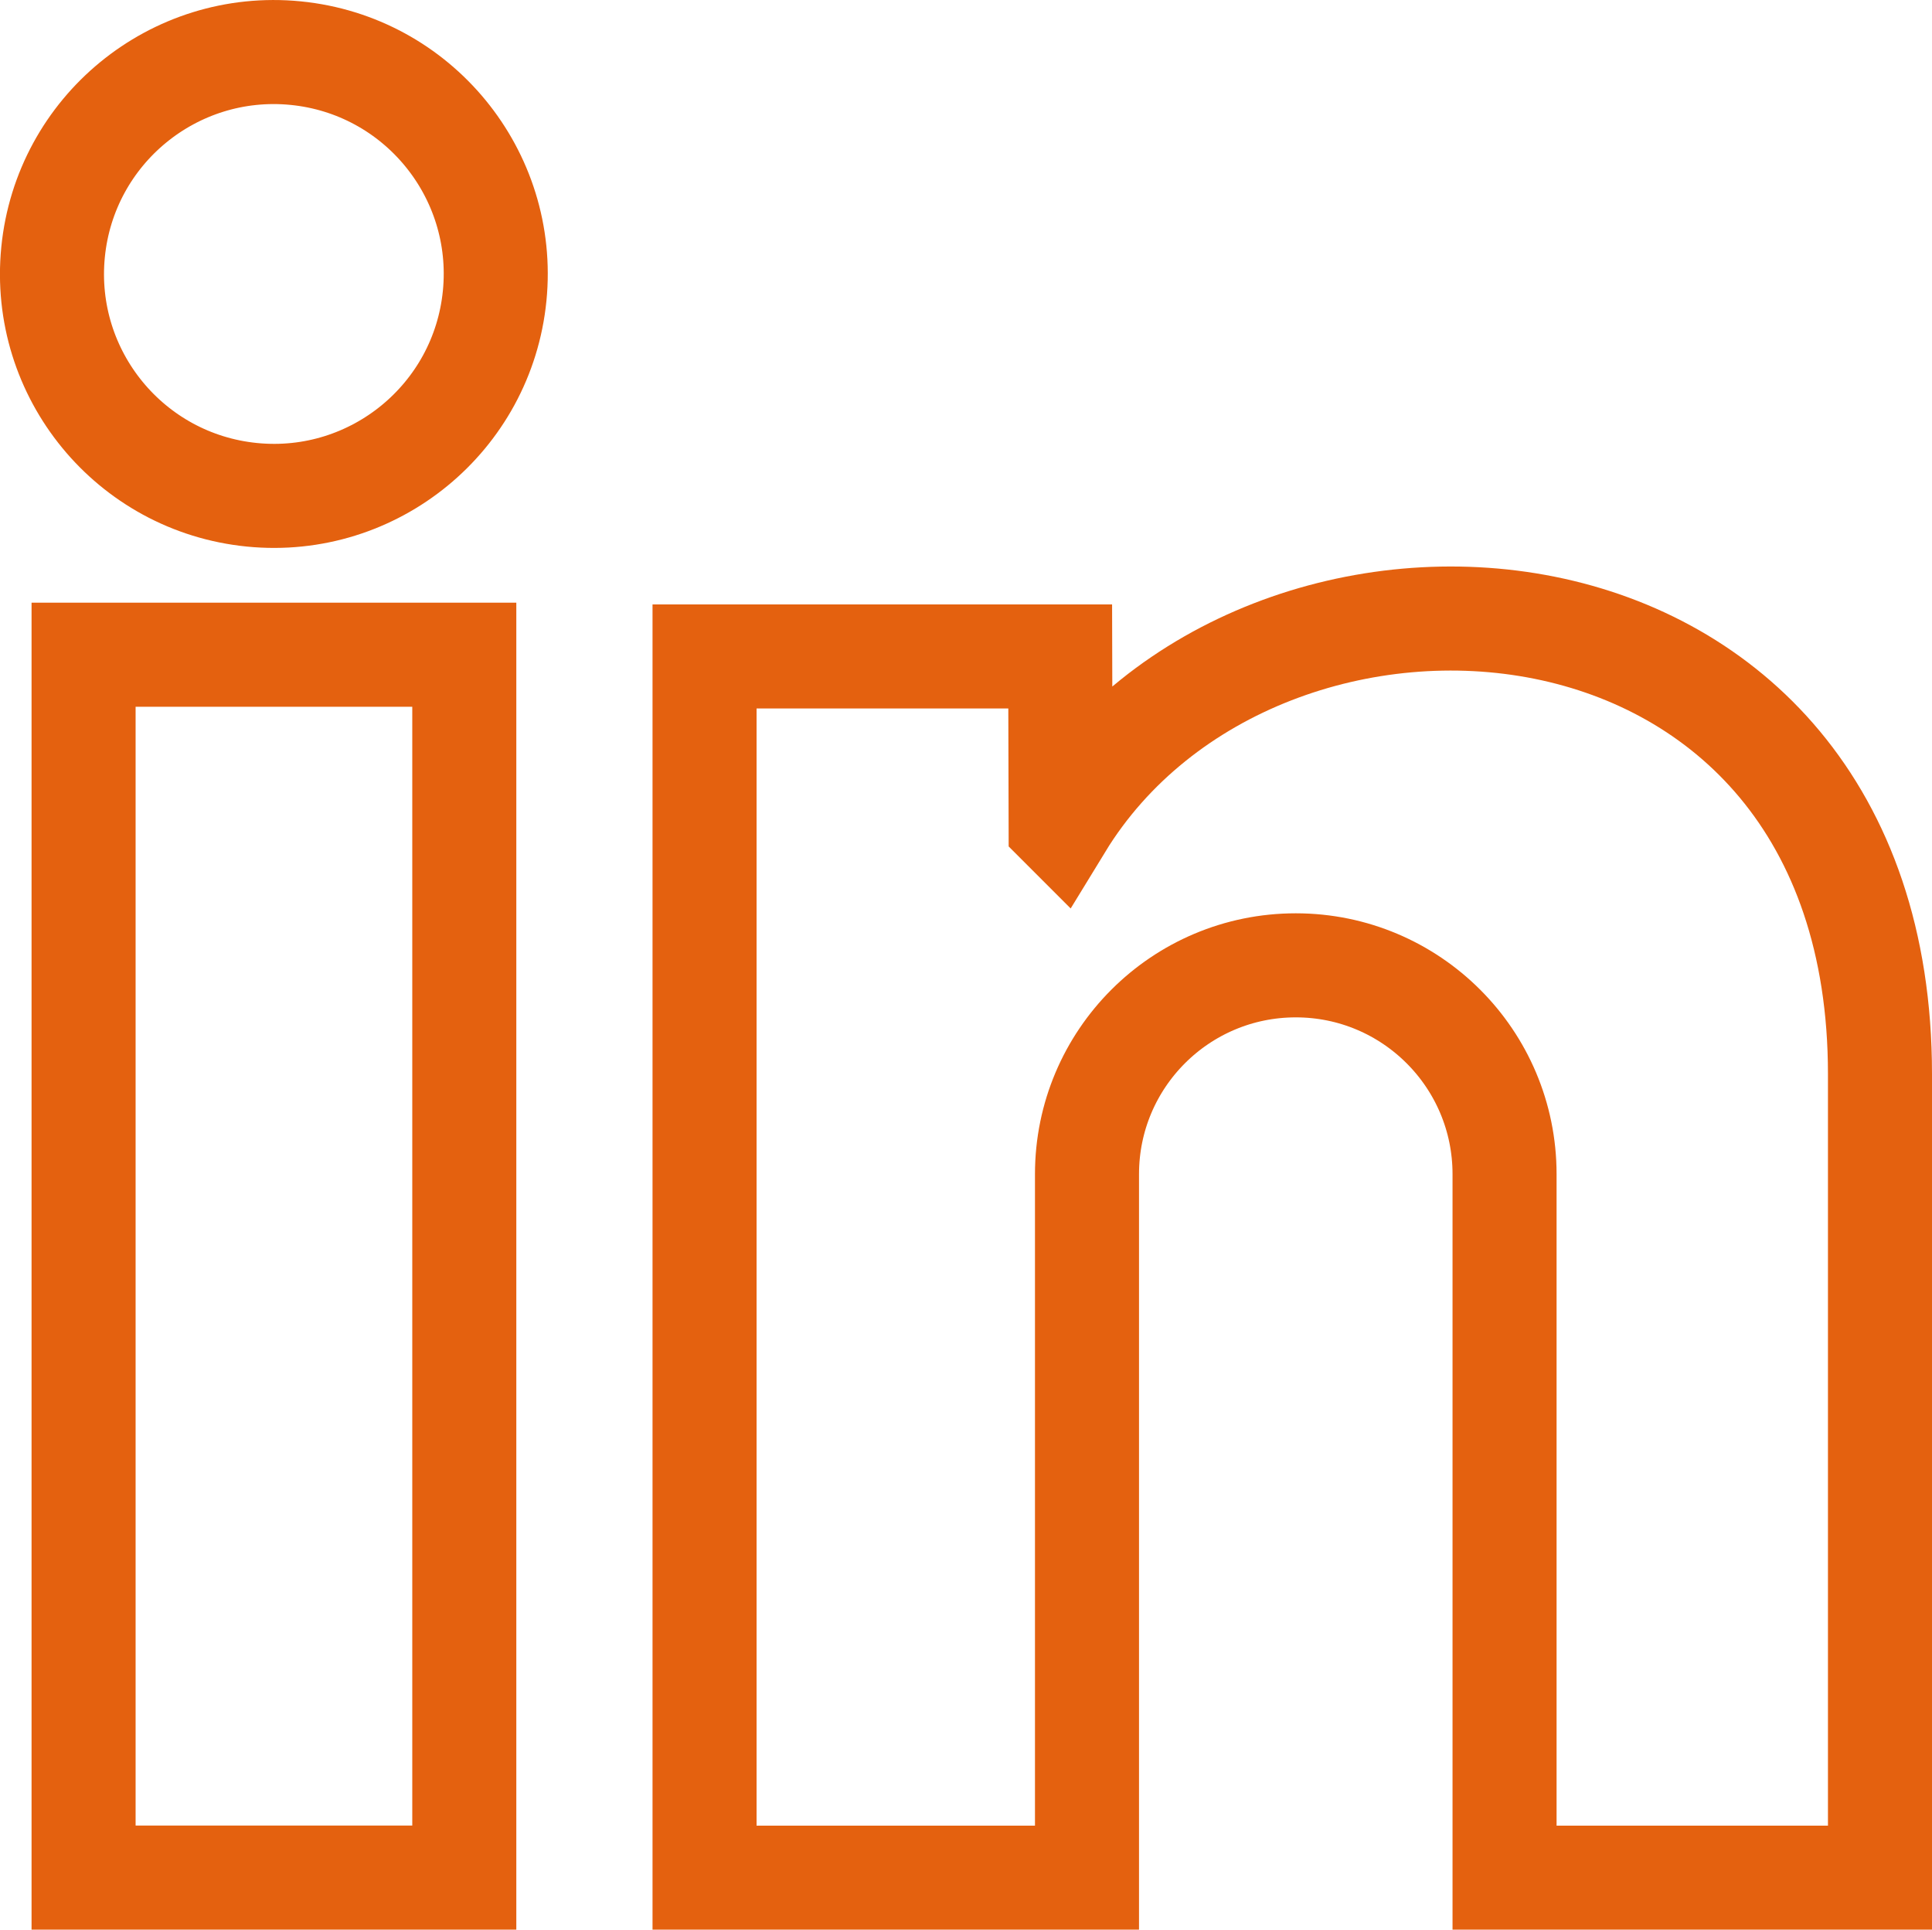
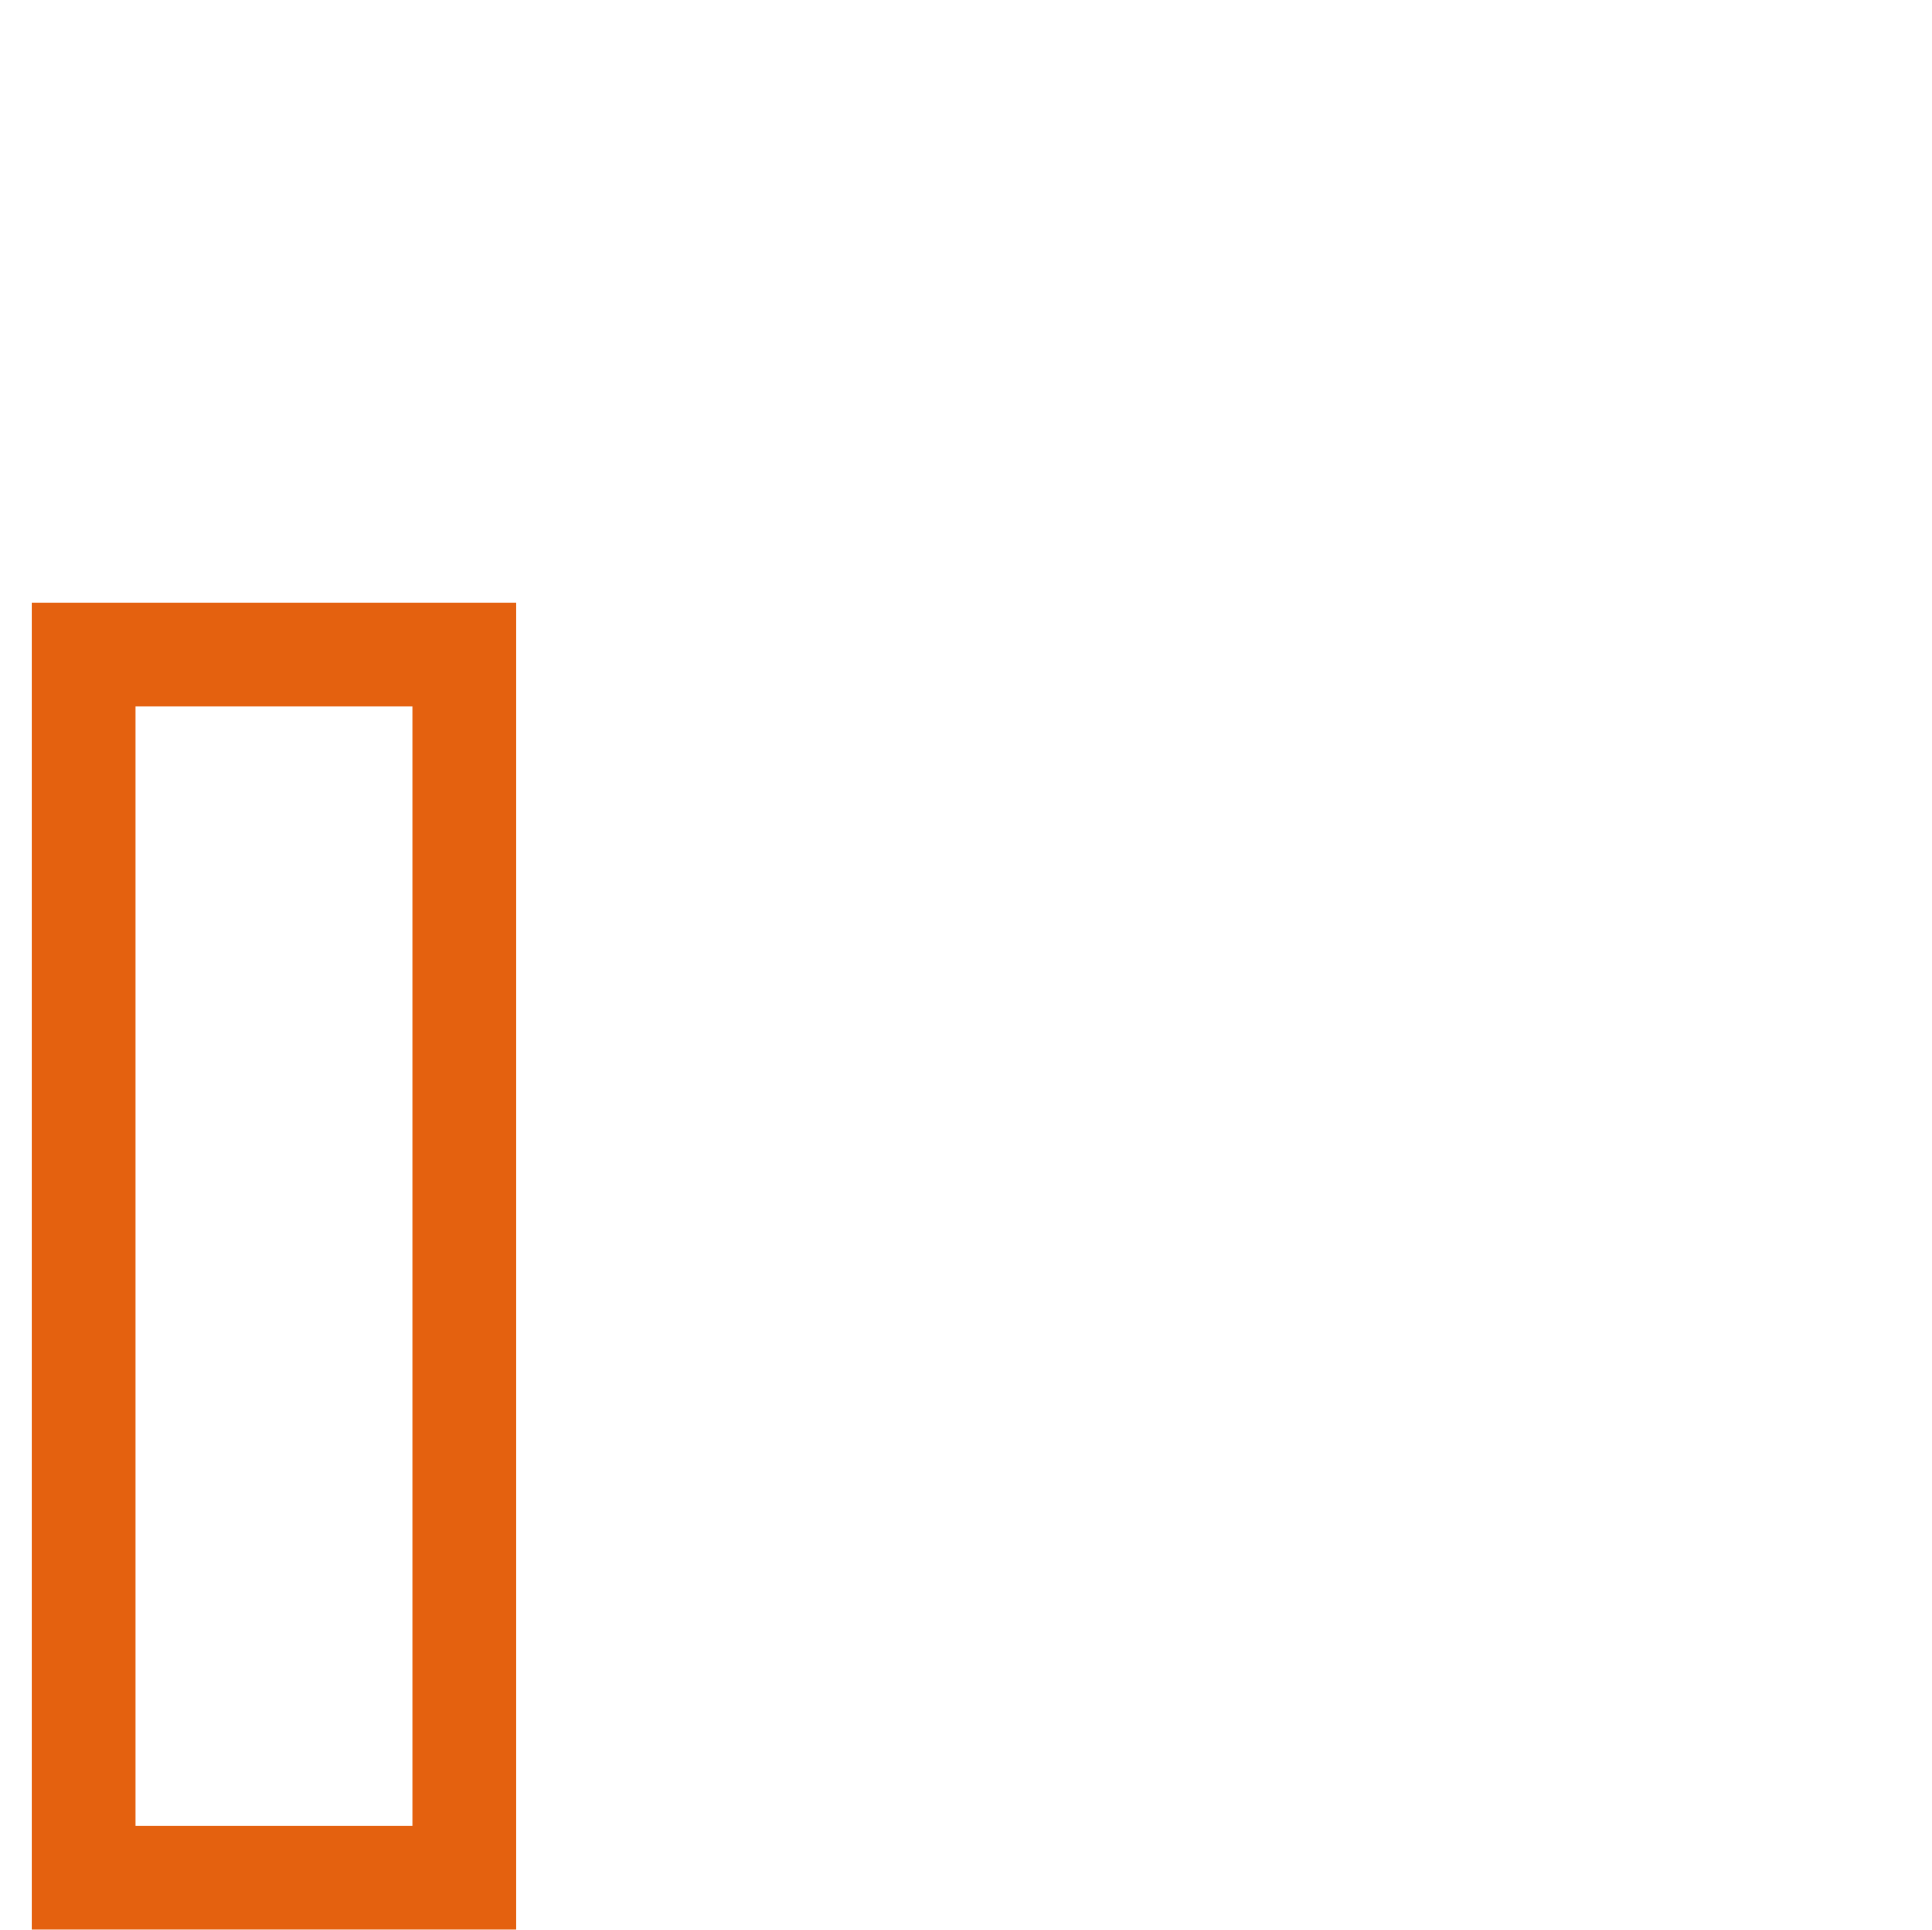
<svg xmlns="http://www.w3.org/2000/svg" id="_Ã Ã°_1" data-name="ËœÃ Ã°_1" viewBox="0 0 222.83 222.52">
  <defs>
    <style>
      .cls-1 {
        fill: none;
        stroke: #e4610f;
        stroke-miterlimit: 10;
        stroke-width: 12px;
      }
    </style>
  </defs>
-   <path class="cls-1" d="M122.34,95.13c22.86-37.43,94.49-32.78,94.49,28.73v92.67h-43.3v-81.13c0-13.3-10.78-24.08-24.08-24.08h0c-13.3,0-24.08,10.78-24.08,24.08v81.13h-44.11V75.7h41.02l.05,19.42Z" />
  <rect class="cls-1" x="9.64" y="75.5" width="43.91" height="141.02" />
-   <circle class="cls-1" cx="31.59" cy="31.59" r="25.59" transform="translate(-2.96 59.92) rotate(-84.35)" />
</svg>